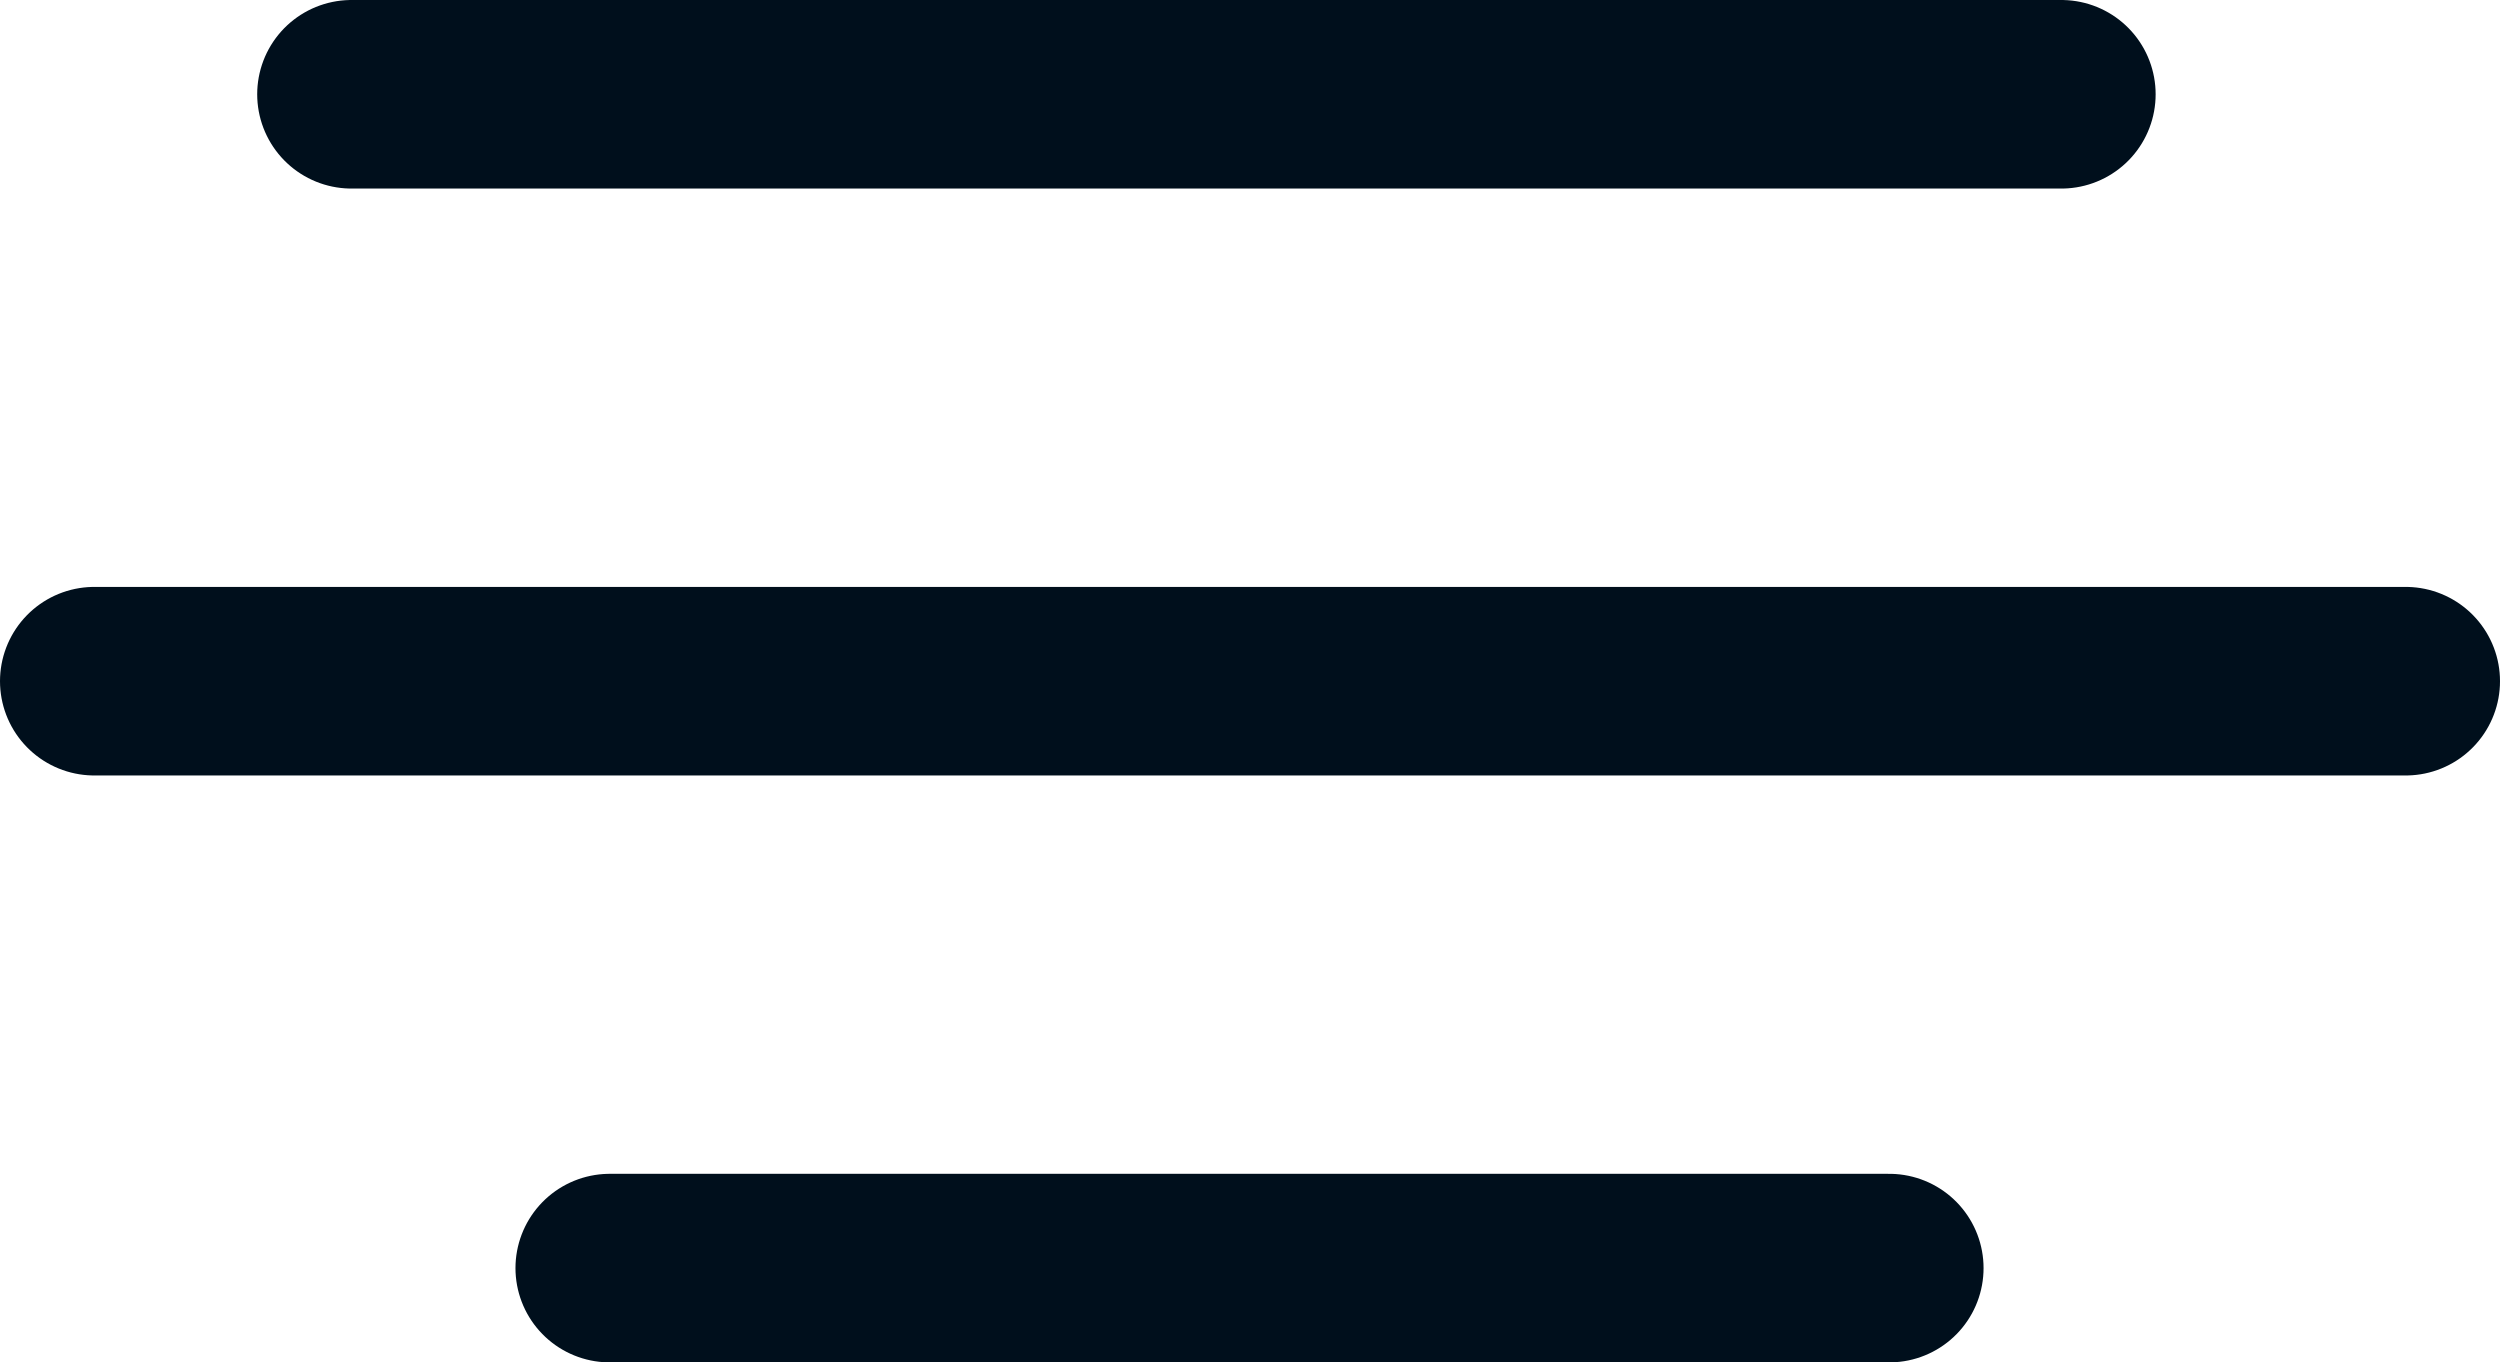
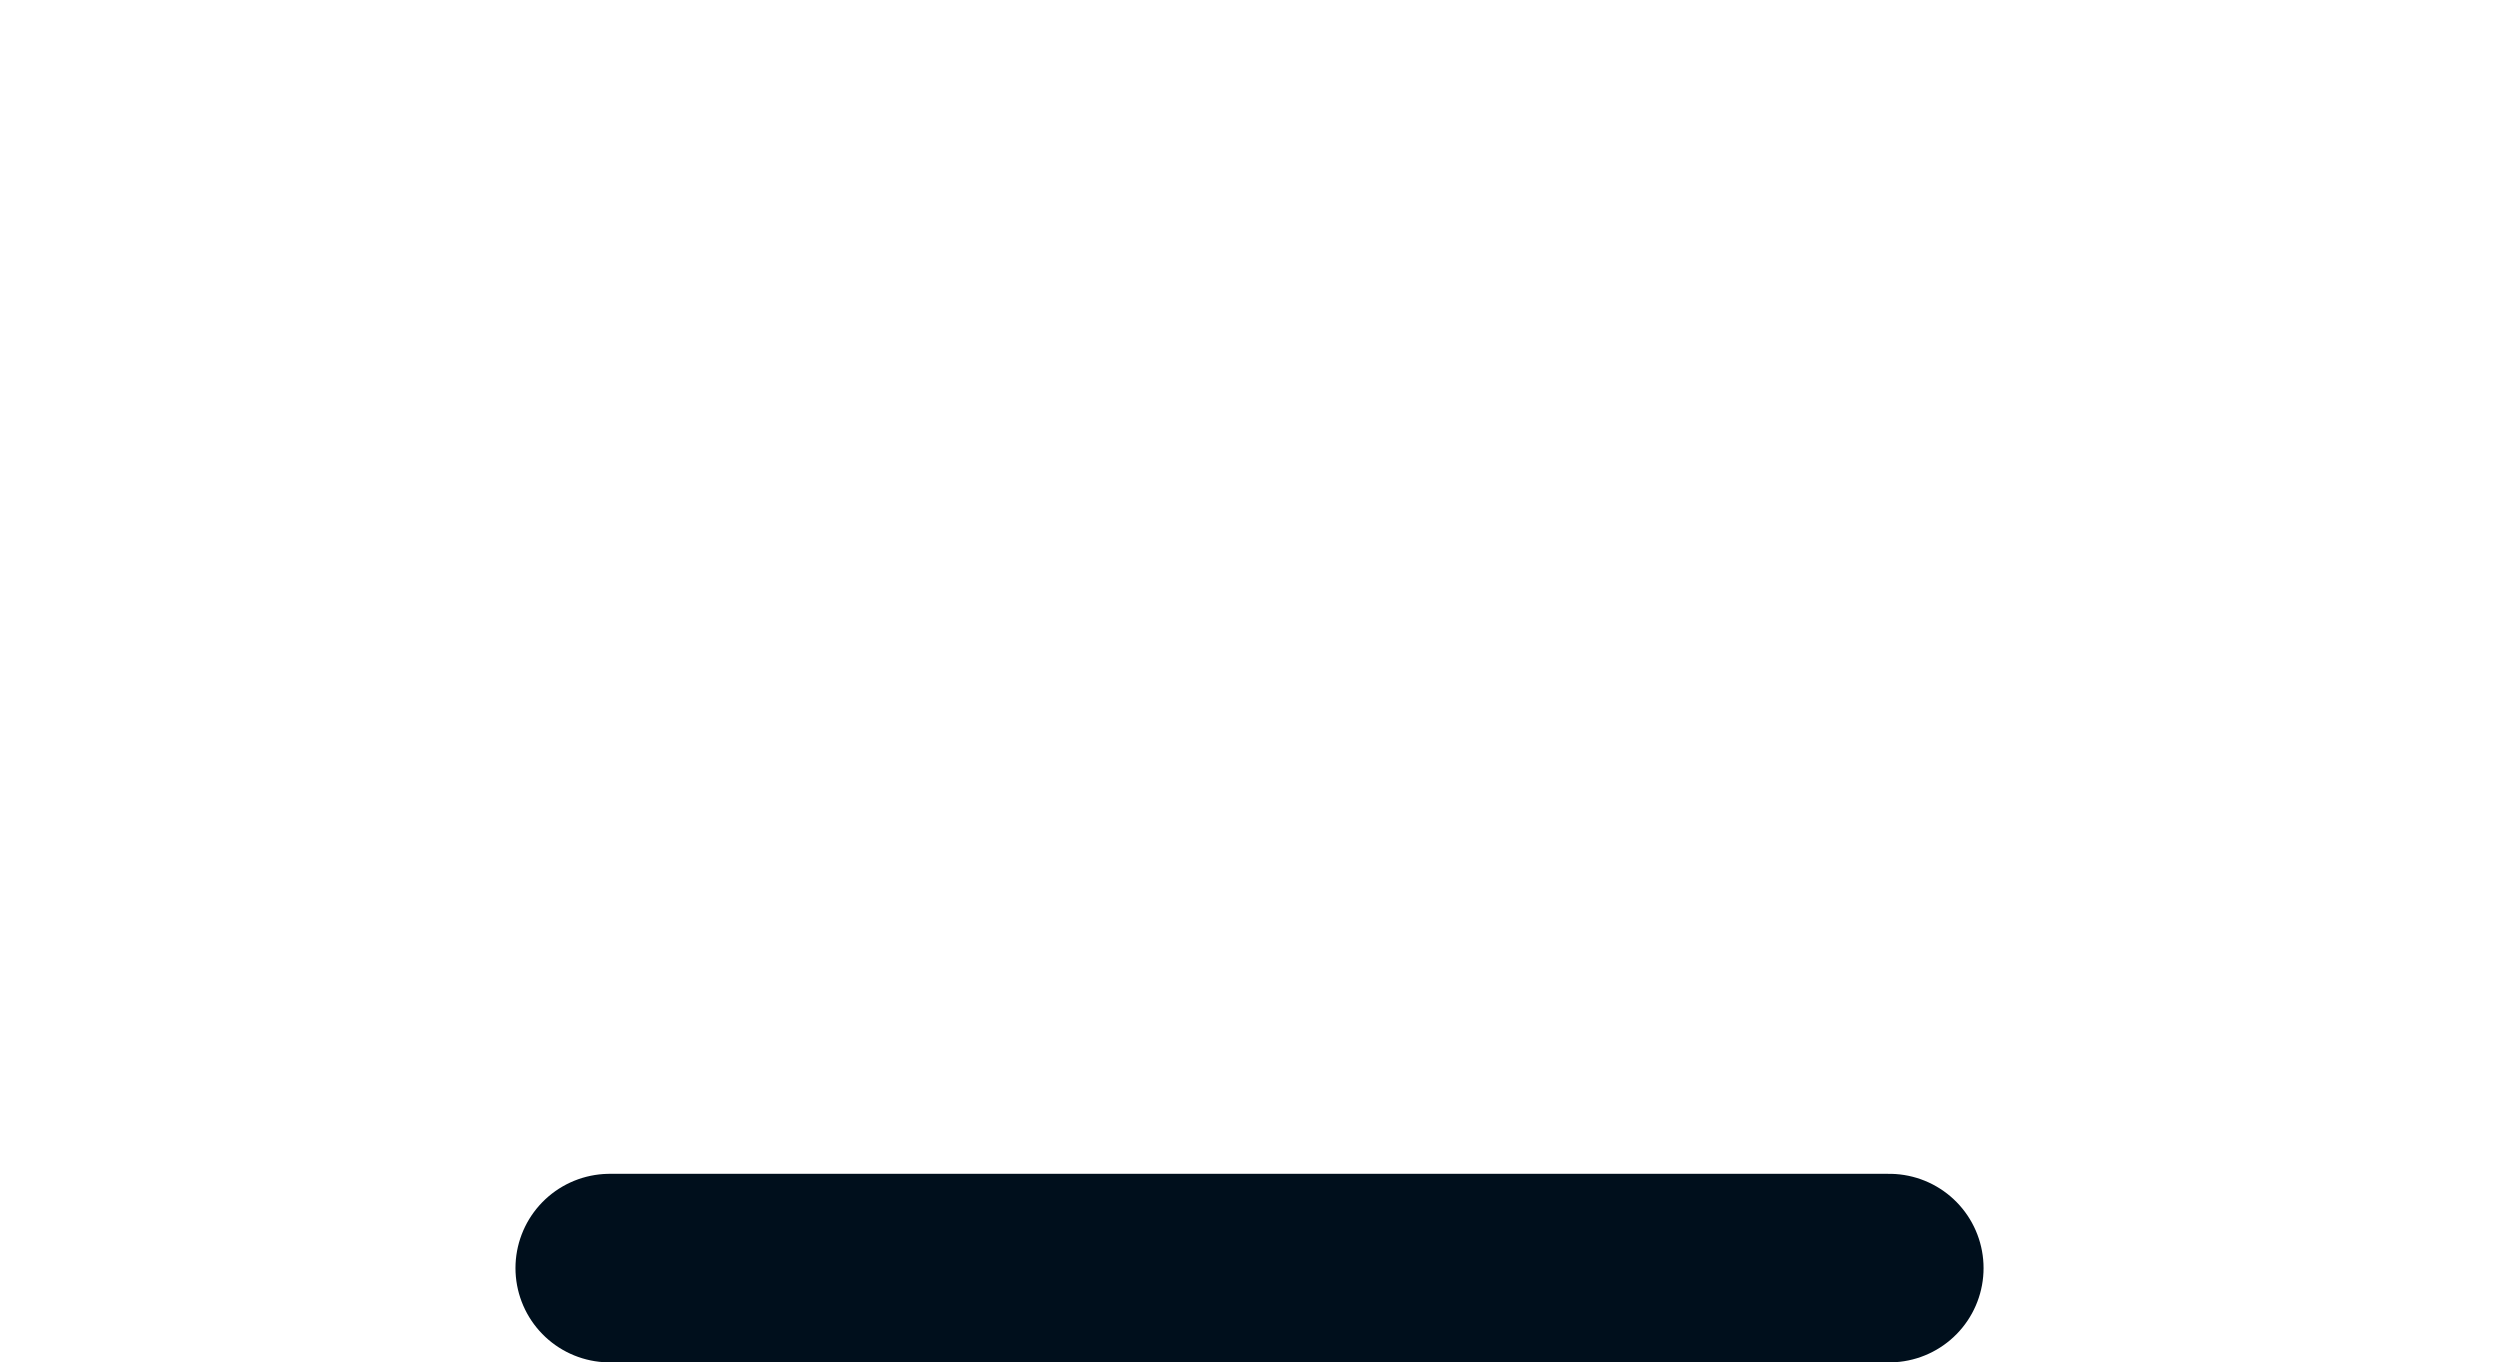
<svg xmlns="http://www.w3.org/2000/svg" width="23.202" height="12.644" viewBox="0 0 23.202 12.644">
  <g id="Group_81" data-name="Group 81" transform="translate(0.875 0.875)">
    <line id="Line_1" data-name="Line 1" x2="11.875" transform="translate(4.784 10.894)" fill="none" stroke="#000f1c" stroke-linecap="round" stroke-linejoin="round" stroke-width="1.75" />
-     <line id="Line_2" data-name="Line 2" x2="21.452" transform="translate(0 5.447)" fill="none" stroke="#000f1c" stroke-linecap="round" stroke-linejoin="round" stroke-width="1.75" />
-     <line id="Line_3" data-name="Line 3" x2="15.869" transform="translate(2.387)" fill="none" stroke="#000f1c" stroke-linecap="round" stroke-linejoin="round" stroke-width="1.75" />
  </g>
</svg>